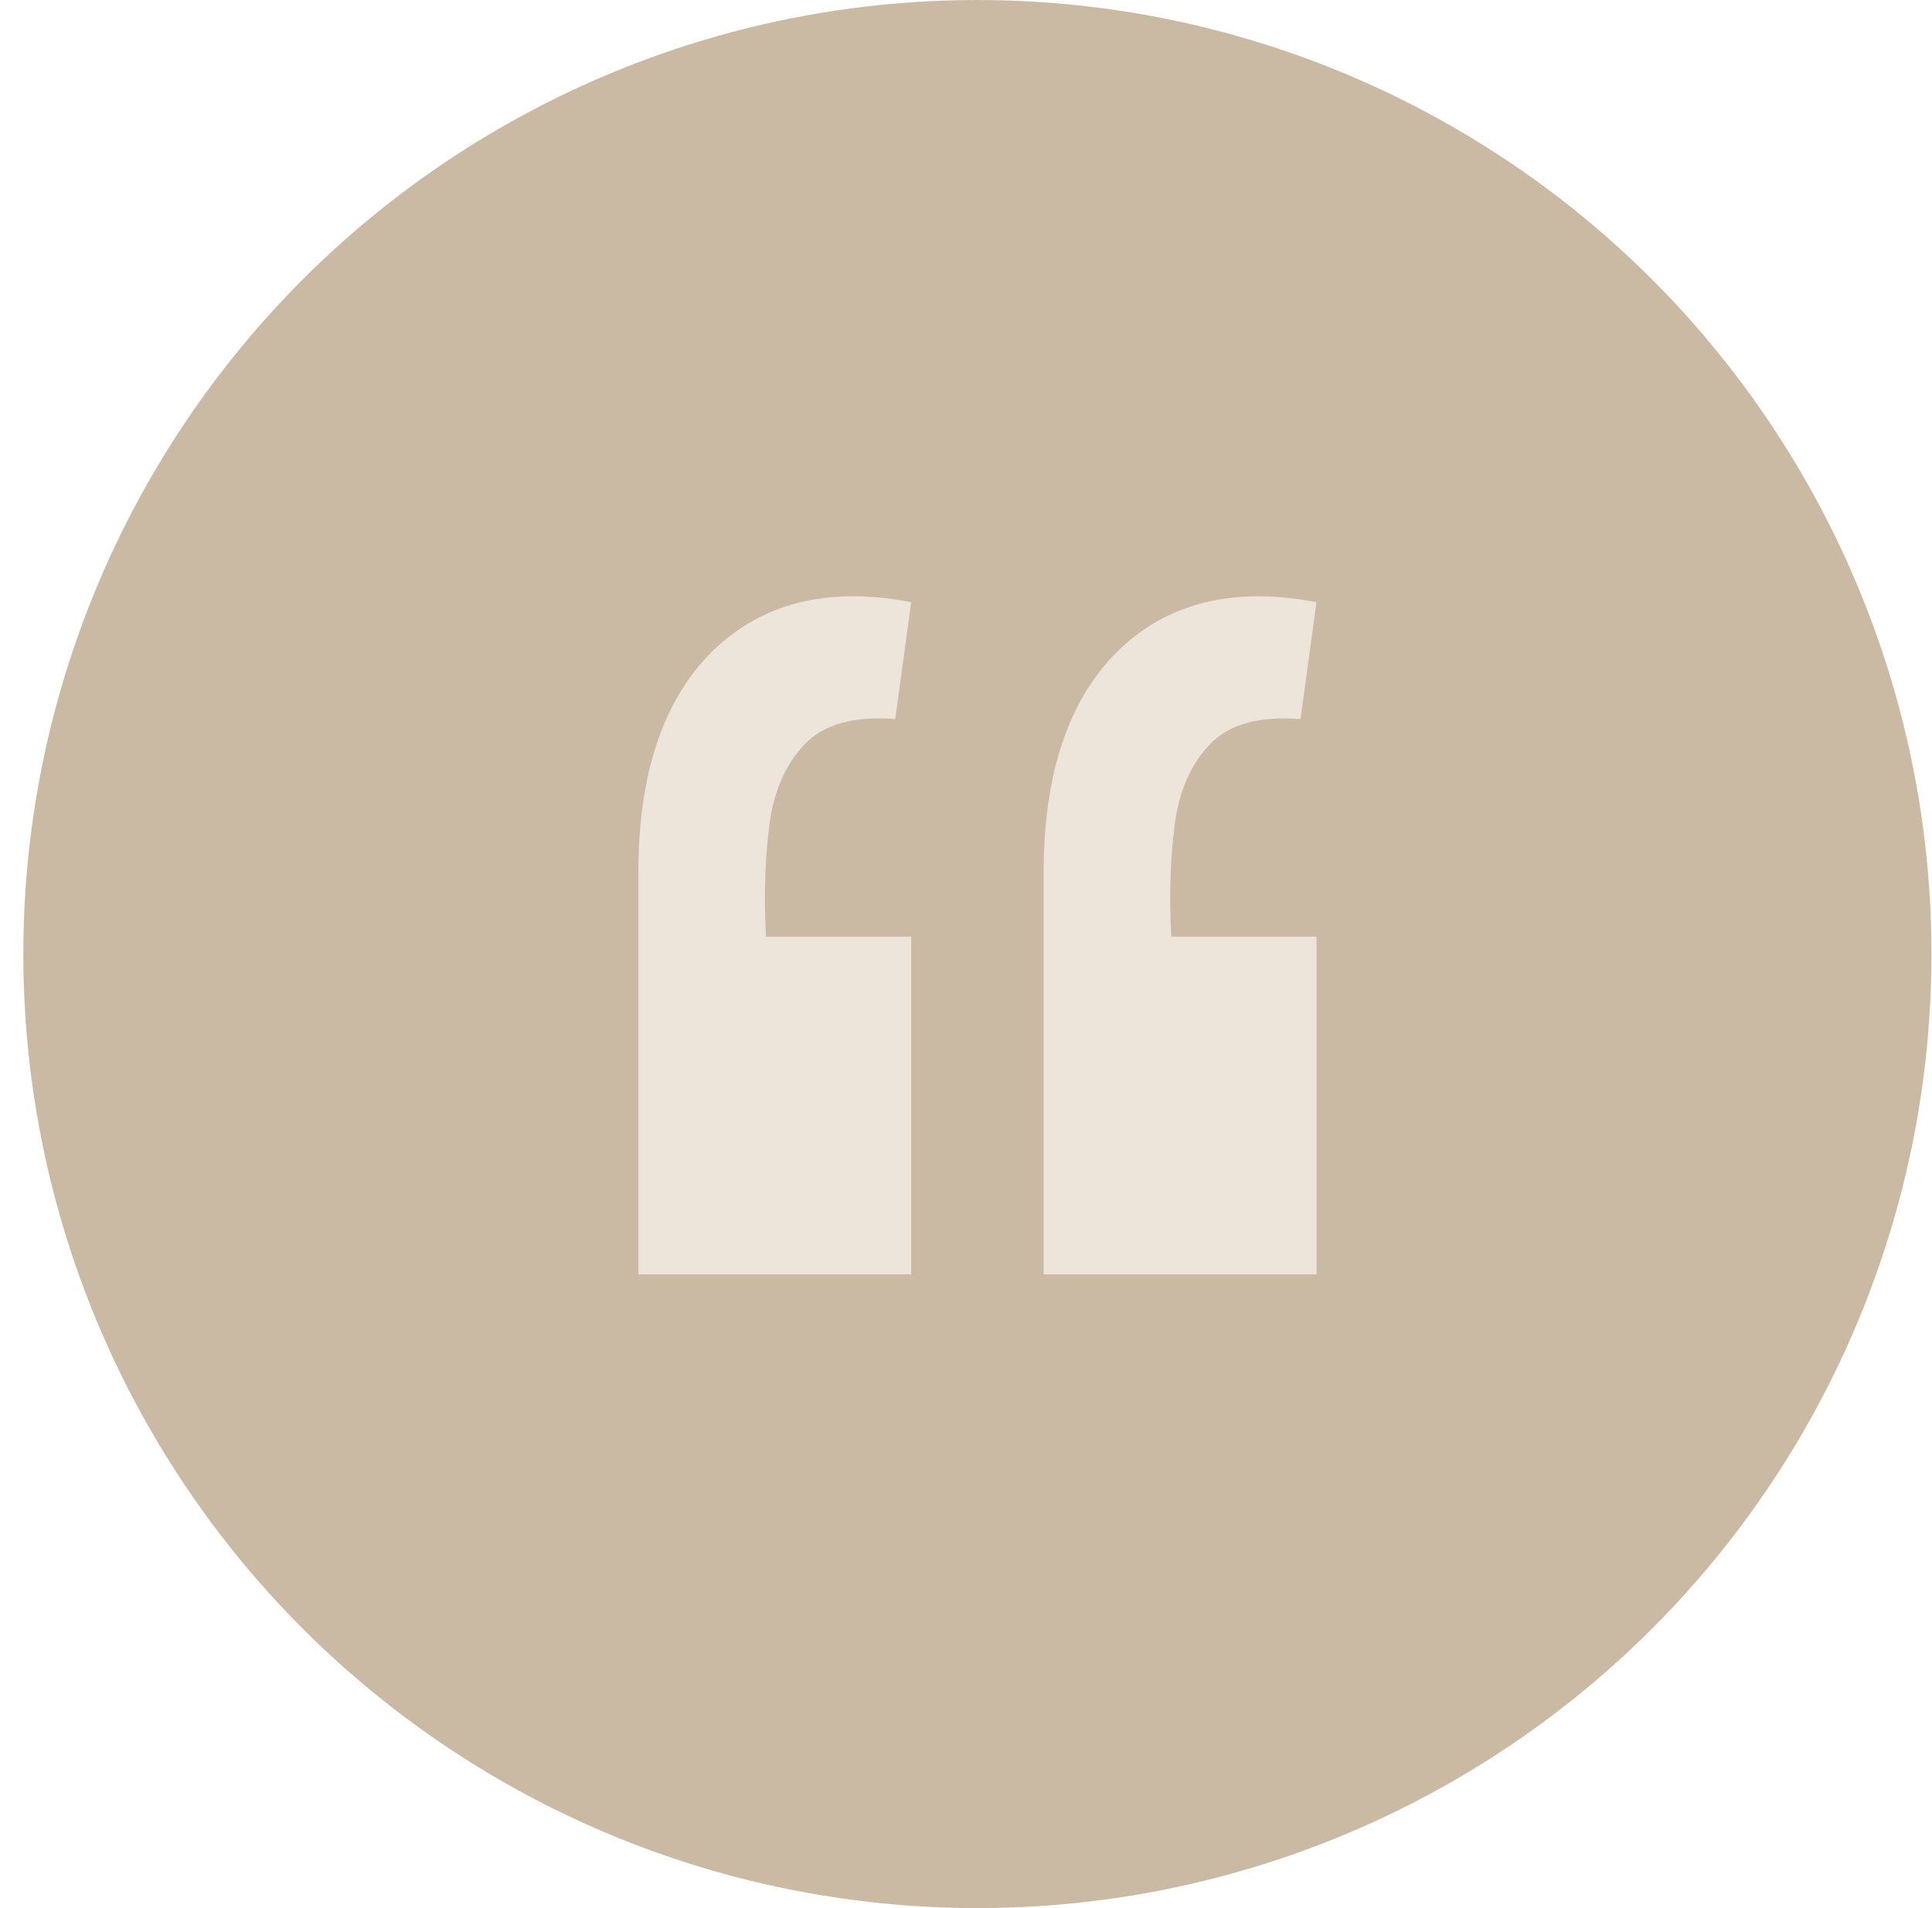
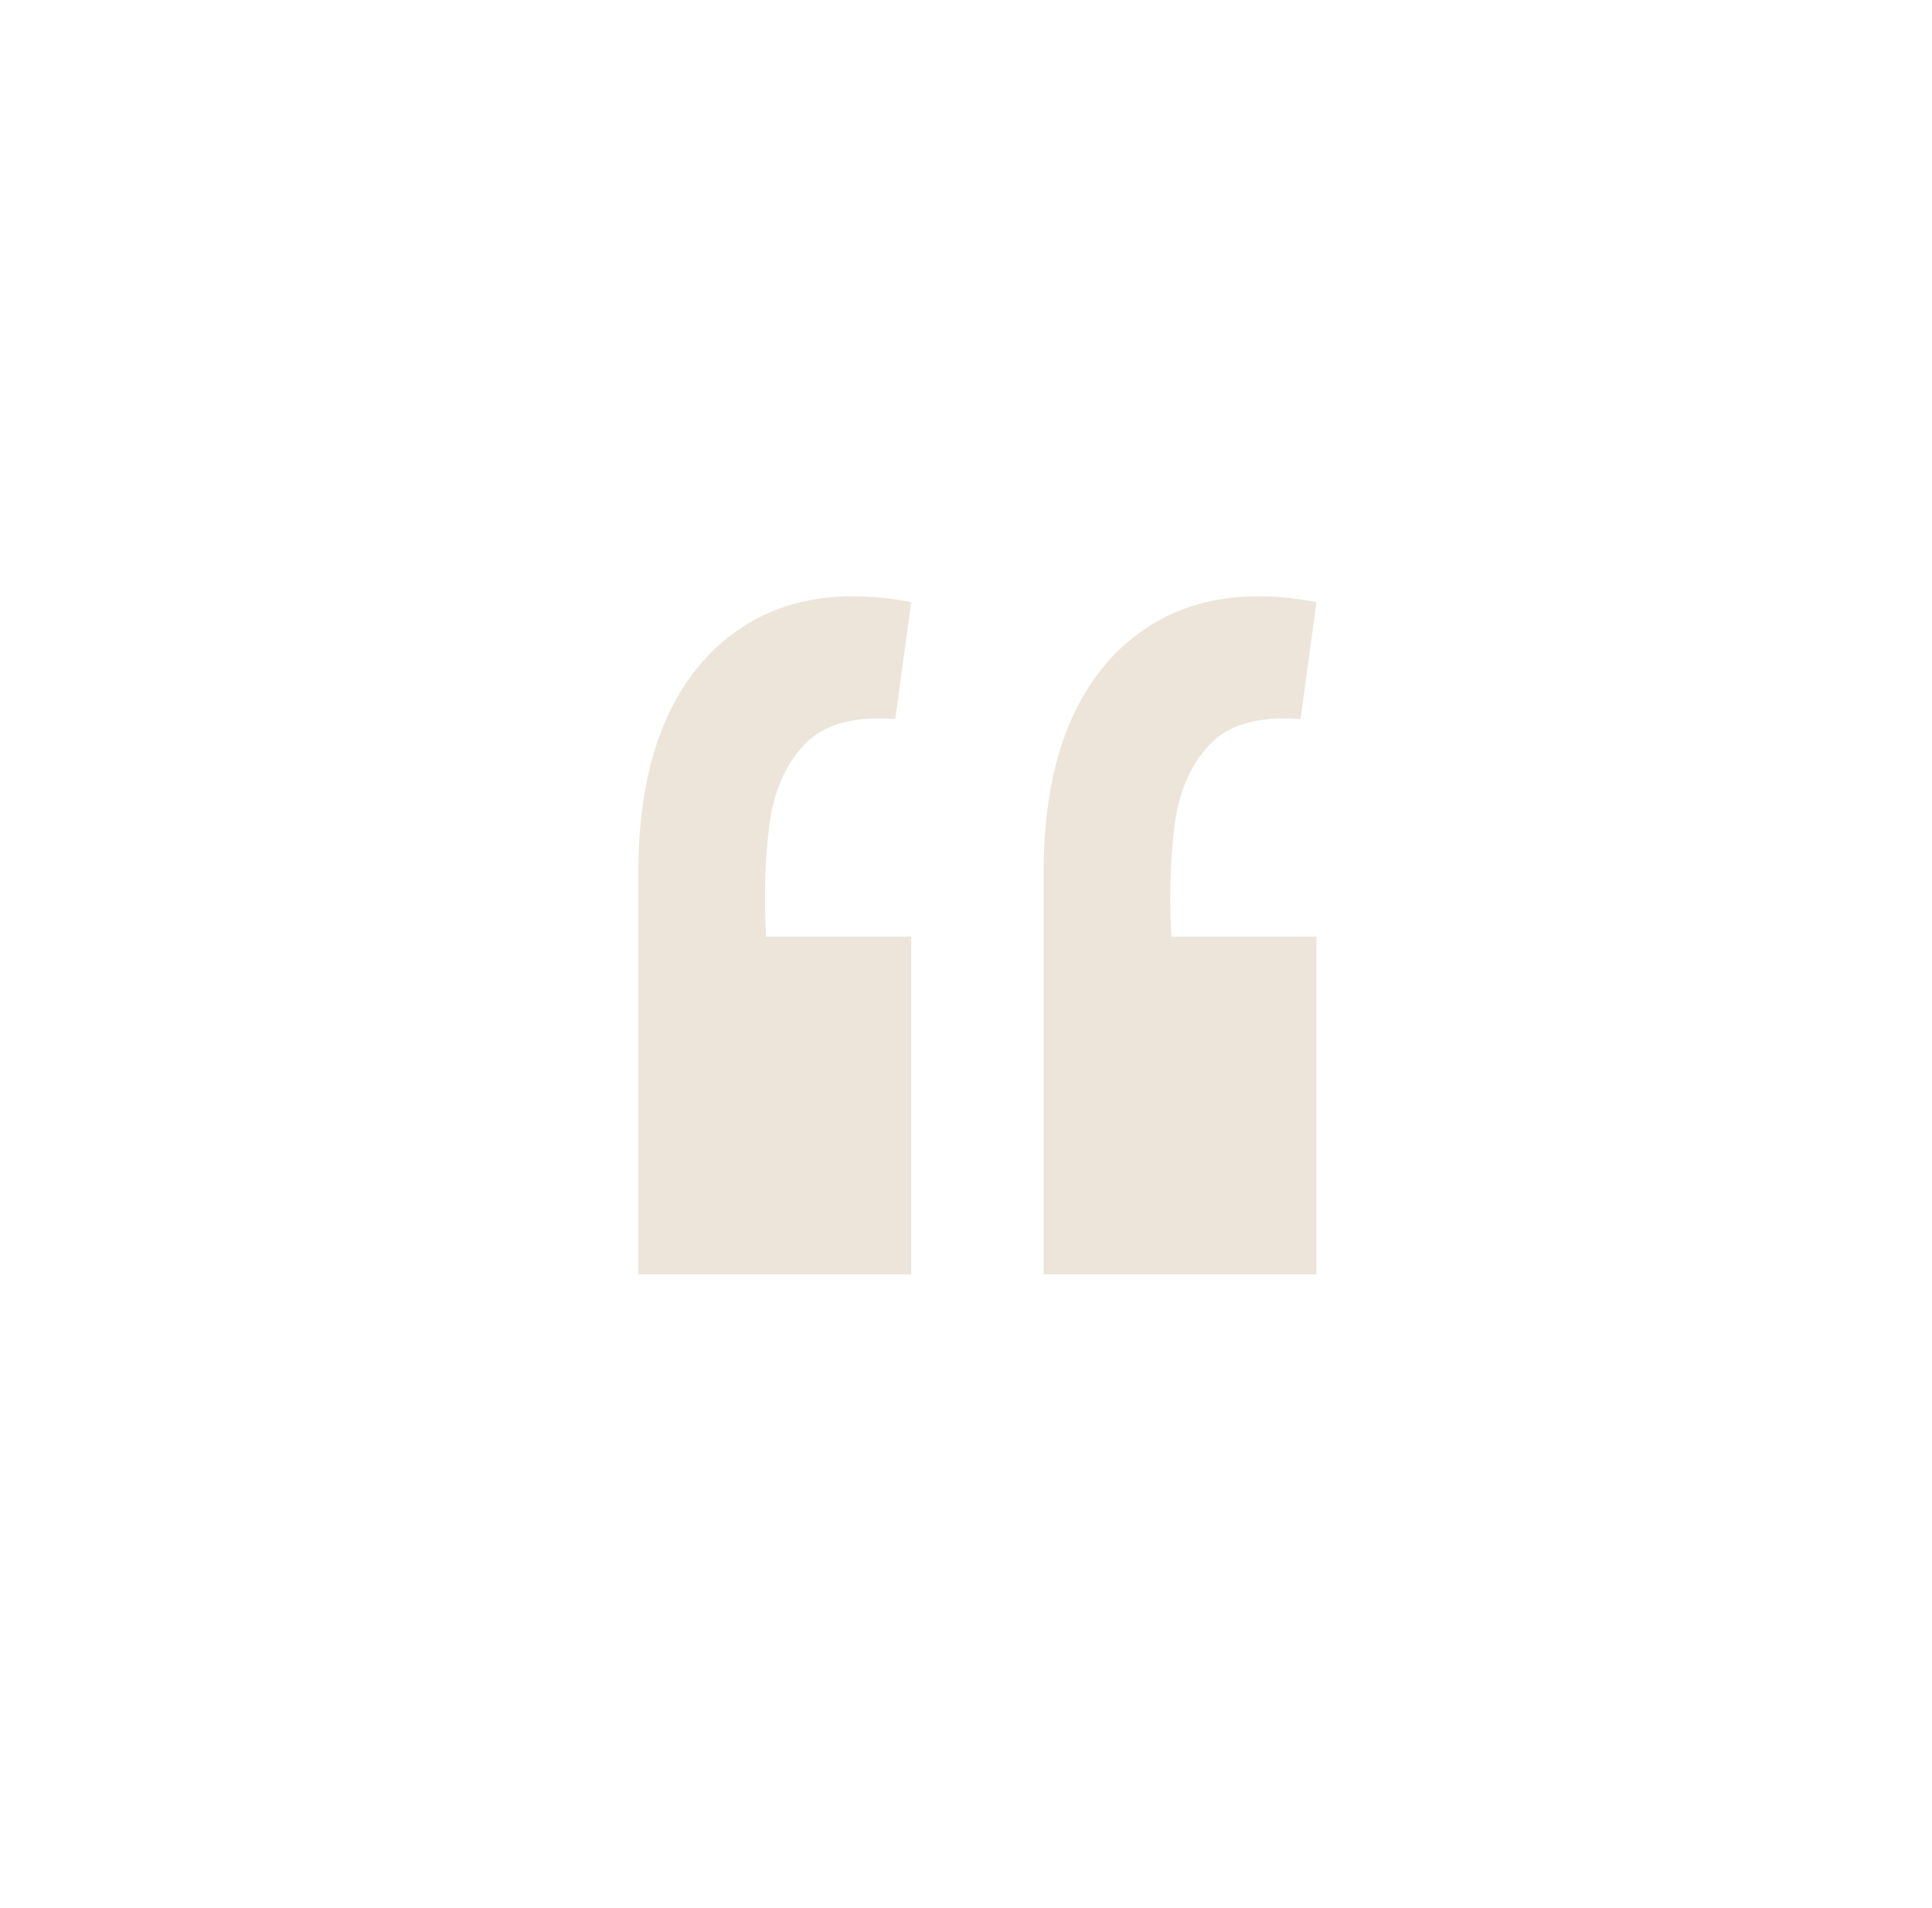
<svg xmlns="http://www.w3.org/2000/svg" width="81" height="80" viewBox="0 0 81 80" fill="none">
-   <circle cx="40.978" cy="40" r="40" fill="#CBBAA3" />
  <path d="M55.193 25.247L54.525 30.146C52.785 30.012 51.514 30.369 50.712 31.22C49.909 32.069 49.418 33.21 49.24 34.642C49.062 36.073 49.017 37.616 49.106 39.272H55.193V53.43H43.755V36.587C43.755 32.472 44.78 29.385 46.832 27.328C48.928 25.27 51.715 24.576 55.193 25.247ZM38.203 25.247L37.533 30.146C35.794 30.012 34.523 30.369 33.721 31.22C32.918 32.069 32.427 33.21 32.249 34.642C32.071 36.073 32.026 37.616 32.115 39.272H38.203V53.43H26.764V36.587C26.764 32.472 27.789 29.385 29.841 27.328C31.937 25.27 34.724 24.576 38.203 25.247Z" fill="#EDE4DA" />
</svg>